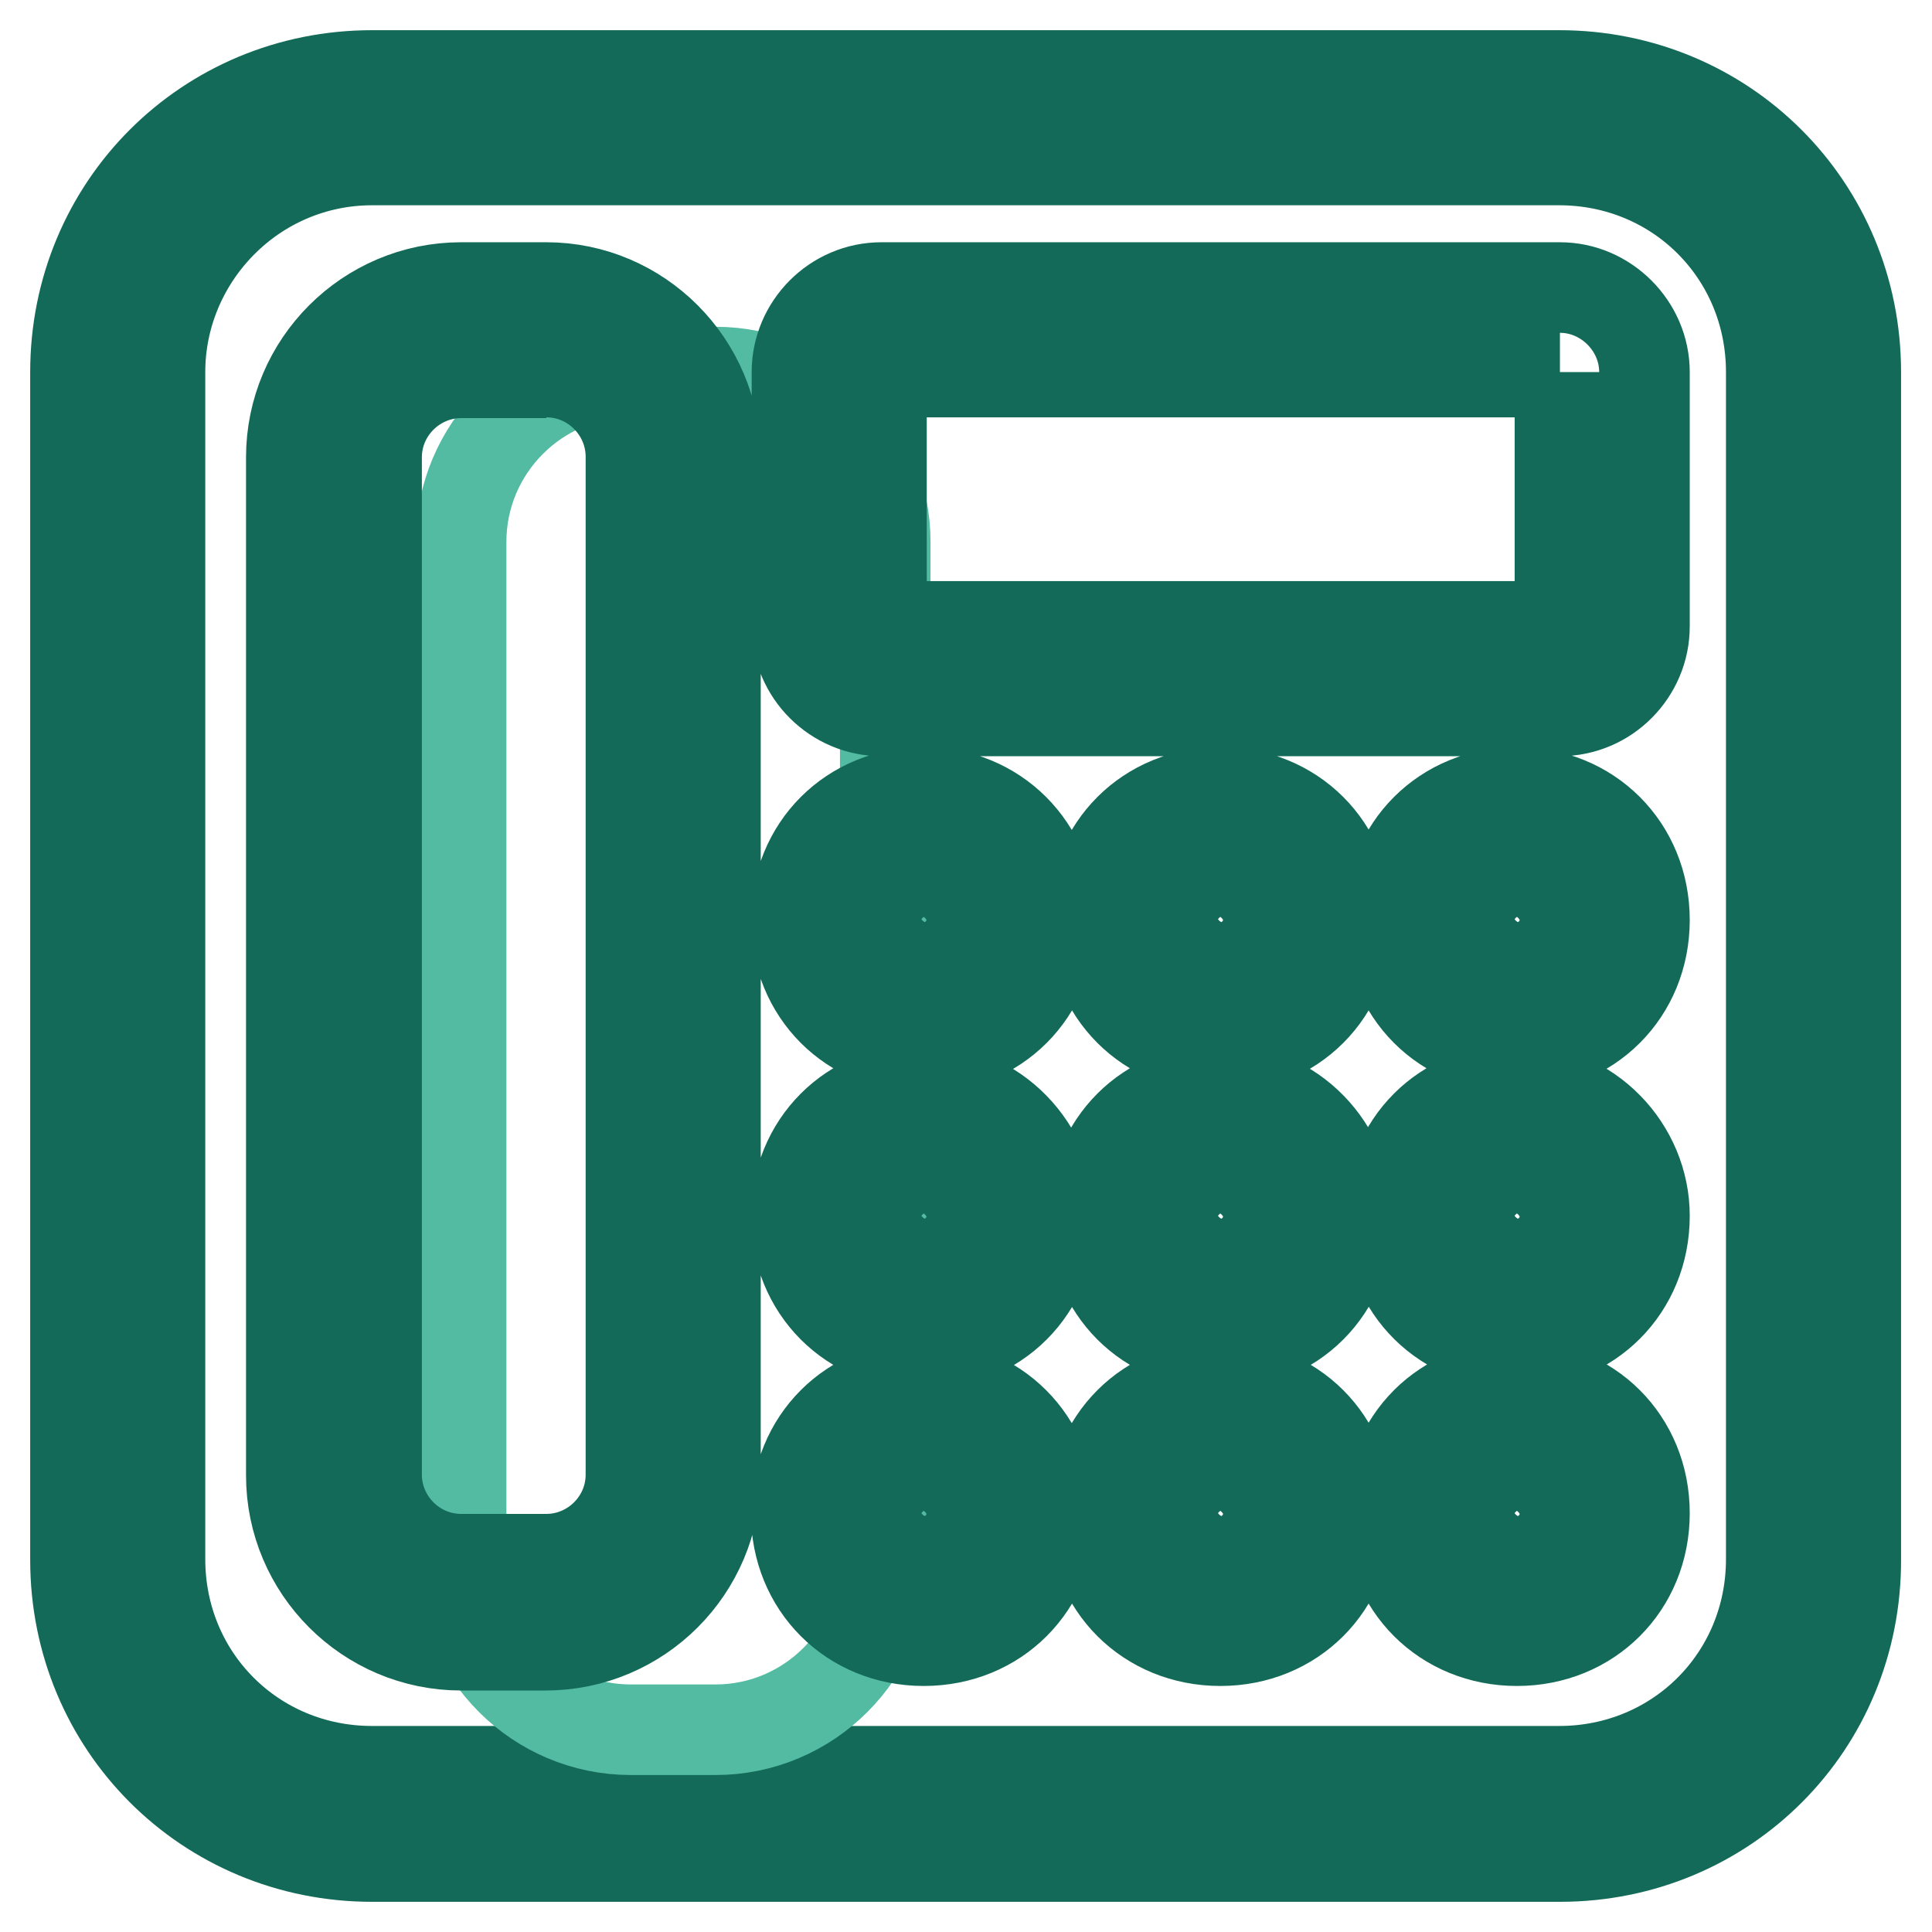
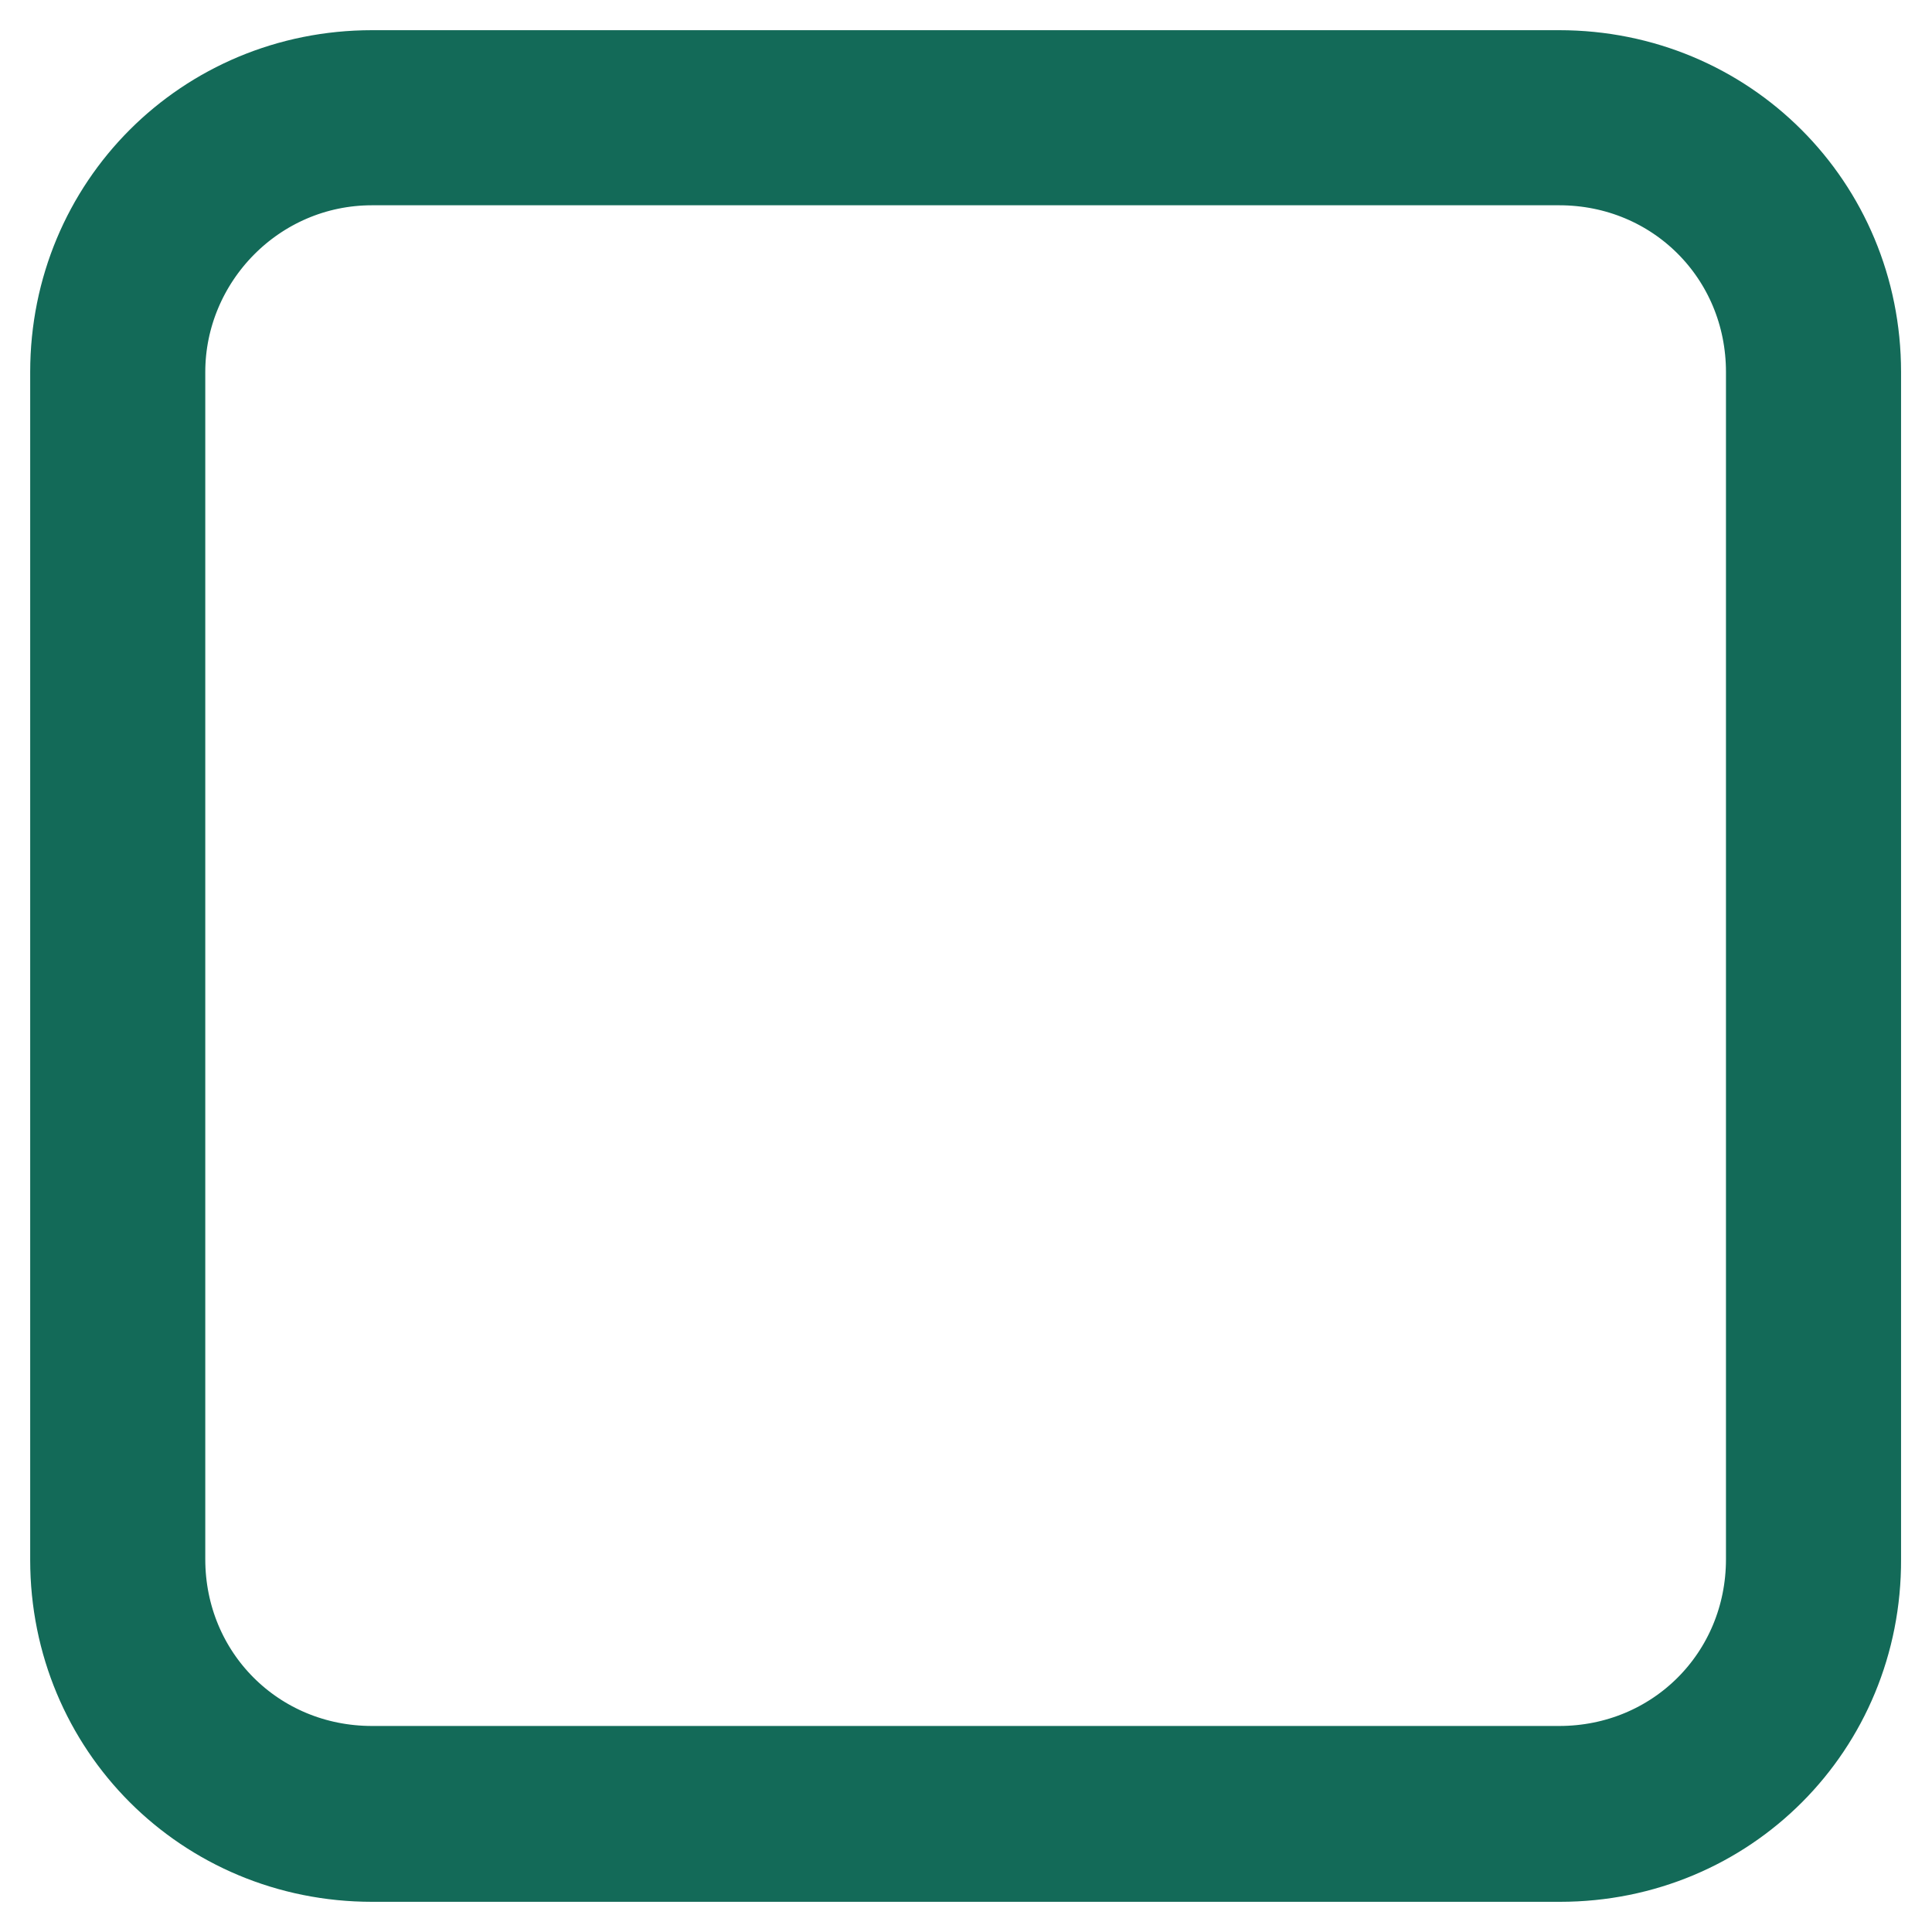
<svg xmlns="http://www.w3.org/2000/svg" version="1.1" x="0px" y="0px" viewBox="0 0 256 256" enable-background="new 0 0 256 256" xml:space="preserve">
  <g>
    <path stroke-width="12" fill-opacity="0" stroke="#136a58" d="M206.7,246H49.3C27.4,246,10,228.6,10,206.7V49.3C10,27.4,27.4,10,49.3,10h157.3 c21.9,0,39.3,17.4,39.3,39.3v157.3C246,228.6,228.6,246,206.7,246z M49.3,21.2c-15.7,0-28.1,12.9-28.1,28.1v157.3 c0,15.7,12.4,28.1,28.1,28.1h157.3c15.7,0,28.1-12.4,28.1-28.1V49.3c0-15.7-12.4-28.1-28.1-28.1H49.3z" />
-     <path stroke-width="12" fill-opacity="0" stroke="#52bba2" d="M83.6,49.3h11.2c12.4,0,22.5,10.1,22.5,22.5v134.9c0,12.4-10.1,22.5-22.5,22.5H83.6 c-12.4,0-22.5-10.1-22.5-22.5V71.8C61.1,59.4,71.2,49.3,83.6,49.3L83.6,49.3z" />
-     <path stroke-width="12" fill-opacity="0" stroke="#136a58" d="M72.4,49.3c6.2,0,11.2,5.1,11.2,11.2v134.9c0,6.2-5.1,11.2-11.2,11.2H61.1c-6.2,0-11.2-5.1-11.2-11.2V60.6 c0-6.2,5.1-11.2,11.2-11.2H72.4 M72.4,38.1H61.1c-12.4,0-22.5,10.1-22.5,22.5v134.9c0,12.4,10.1,22.5,22.5,22.5h11.2 c12.4,0,22.5-10.1,22.5-22.5V60.6C94.8,48.2,84.7,38.1,72.4,38.1z M206.7,49.3V83h-89.9V49.3H206.7 M206.7,38.1h-89.9 c-6.2,0-11.2,5.1-11.2,11.2V83c0,6.2,5.1,11.2,11.2,11.2h89.9c6.2,0,11.2-5.1,11.2-11.2V49.3C217.9,43.2,212.8,38.1,206.7,38.1z  M122.4,116.2c3.4,0,5.6,2.2,5.6,5.6c0,3.4-2.2,5.6-5.6,5.6s-5.6-2.2-5.6-5.6C116.8,118.4,119.6,116.2,122.4,116.2 M122.4,105 c-9.6,0-16.9,7.3-16.9,16.9c0,9.6,7.3,16.9,16.9,16.9c9.6,0,16.9-7.3,16.9-16.9C139.2,112.3,131.9,105,122.4,105z M161.7,116.2 c3.4,0,5.6,2.2,5.6,5.6c0,3.4-2.2,5.6-5.6,5.6c-3.4,0-5.6-2.2-5.6-5.6C156.1,118.4,158.9,116.2,161.7,116.2 M161.7,105 c-9.6,0-16.9,7.3-16.9,16.9c0,9.6,7.3,16.9,16.9,16.9s16.9-7.3,16.9-16.9C178.6,112.3,171.3,105,161.7,105z M201,116.2 c3.4,0,5.6,2.2,5.6,5.6c0,3.4-2.2,5.6-5.6,5.6c-3.4,0-5.6-2.2-5.6-5.6C195.4,118.4,198.2,116.2,201,116.2 M201,105 c-9.6,0-16.9,7.3-16.9,16.9c0,9.6,7.3,16.9,16.9,16.9c9.6,0,16.9-7.3,16.9-16.9C217.9,112.3,210.6,105,201,105z M122.4,155.5 c3.4,0,5.6,2.2,5.6,5.6s-2.2,5.6-5.6,5.6s-5.6-2.2-5.6-5.6S119.6,155.5,122.4,155.5 M122.4,144.3c-9.6,0-16.9,7.3-16.9,16.9 s7.3,16.9,16.9,16.9c9.6,0,16.9-7.3,16.9-16.9C139.2,152.2,131.9,144.3,122.4,144.3z M161.7,155.5c3.4,0,5.6,2.2,5.6,5.6 s-2.2,5.6-5.6,5.6c-3.4,0-5.6-2.2-5.6-5.6S158.9,155.5,161.7,155.5 M161.7,144.3c-9.6,0-16.9,7.3-16.9,16.9s7.3,16.9,16.9,16.9 s16.9-7.3,16.9-16.9C178.6,152.2,171.3,144.3,161.7,144.3z M201,155.5c3.4,0,5.6,2.2,5.6,5.6s-2.2,5.6-5.6,5.6 c-3.4,0-5.6-2.2-5.6-5.6S198.2,155.5,201,155.5 M201,144.3c-9.6,0-16.9,7.3-16.9,16.9S191.5,178,201,178c9.6,0,16.9-7.3,16.9-16.9 C217.9,152.2,210.6,144.3,201,144.3z M122.4,194.9c3.4,0,5.6,2.2,5.6,5.6c0,3.4-2.2,5.6-5.6,5.6s-5.6-2.2-5.6-5.6 C116.8,197.1,119.6,194.9,122.4,194.9 M122.4,183.6c-9.6,0-16.9,7.3-16.9,16.9c0,9.6,7.3,16.9,16.9,16.9c9.6,0,16.9-7.3,16.9-16.9 C139.2,190.9,131.9,183.6,122.4,183.6z M161.7,194.9c3.4,0,5.6,2.2,5.6,5.6c0,3.4-2.2,5.6-5.6,5.6c-3.4,0-5.6-2.2-5.6-5.6 C156.1,197.1,158.9,194.9,161.7,194.9 M161.7,183.6c-9.6,0-16.9,7.3-16.9,16.9c0,9.6,7.3,16.9,16.9,16.9s16.9-7.3,16.9-16.9 C178.6,190.9,171.3,183.6,161.7,183.6z M201,194.9c3.4,0,5.6,2.2,5.6,5.6c0,3.4-2.2,5.6-5.6,5.6c-3.4,0-5.6-2.2-5.6-5.6 C195.4,197.1,198.2,194.9,201,194.9 M201,183.6c-9.6,0-16.9,7.3-16.9,16.9c0,9.6,7.3,16.9,16.9,16.9c9.6,0,16.9-7.3,16.9-16.9 C217.9,190.9,210.6,183.6,201,183.6z" />
  </g>
</svg>